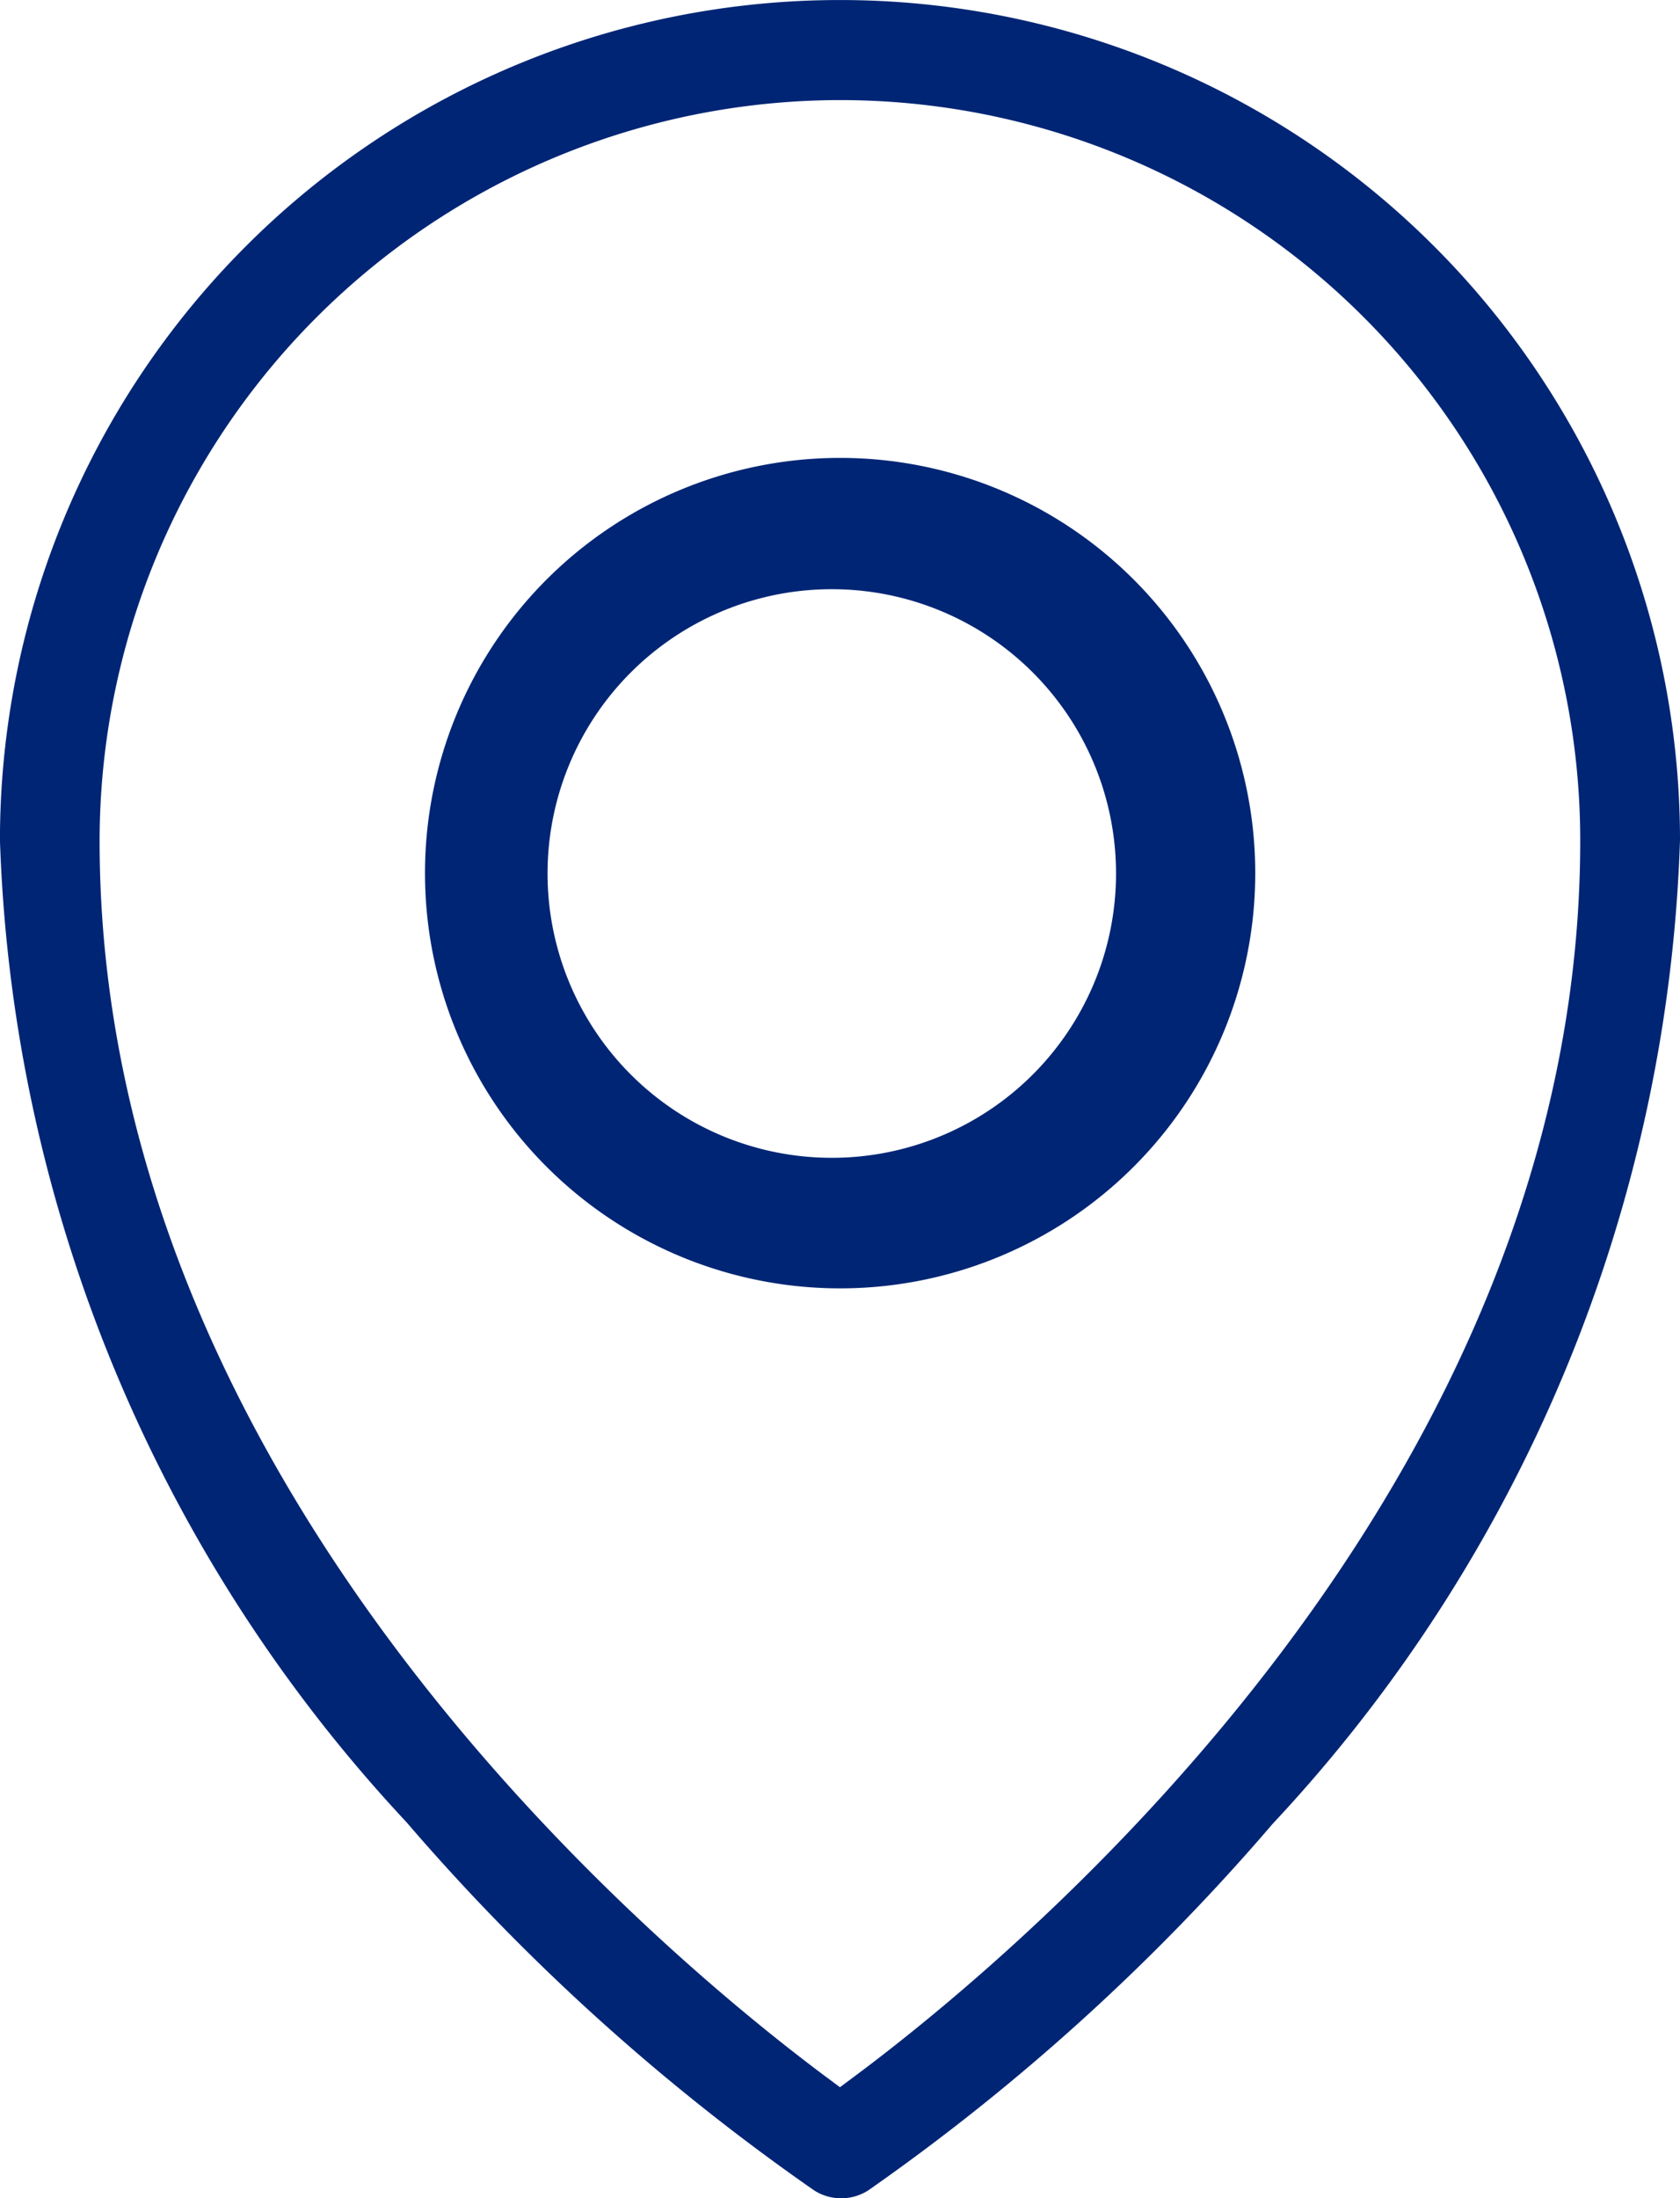
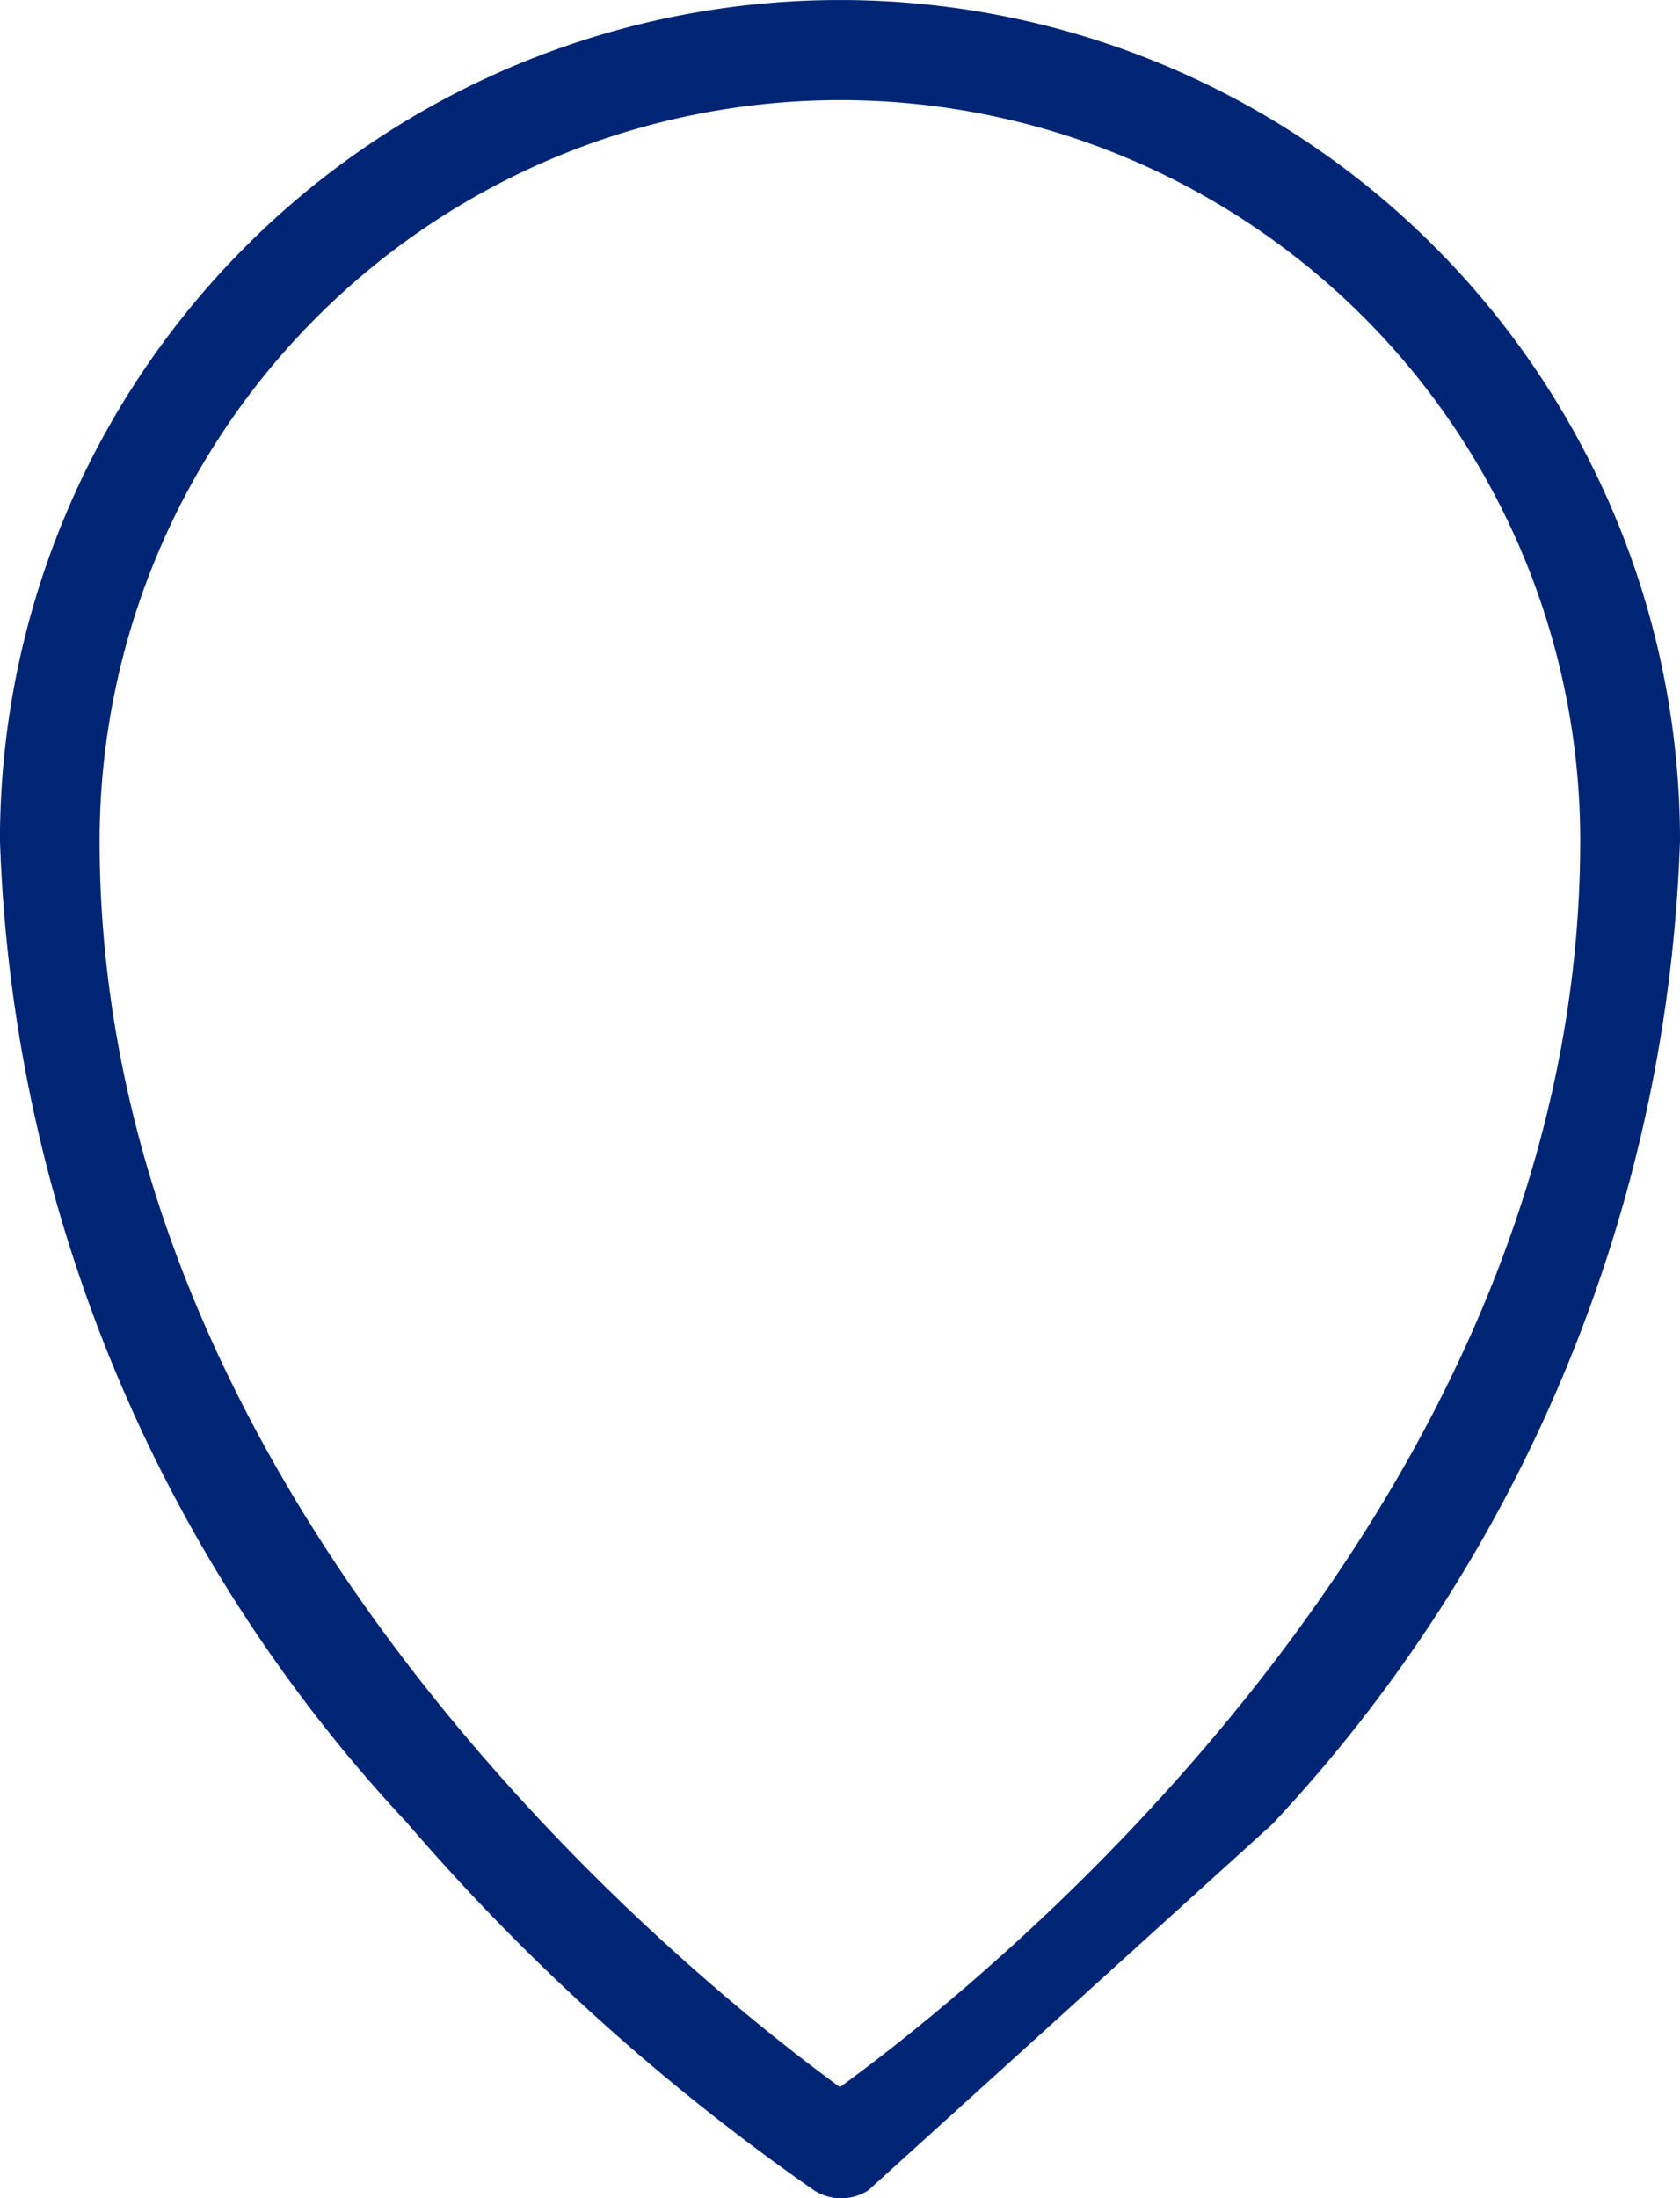
<svg xmlns="http://www.w3.org/2000/svg" width="68.798" height="90" viewBox="0 0 68.798 90">
  <g transform="translate(-1199.62 -2476.229)">
-     <path d="M79.411,89.41A61.865,61.865,0,0,0,96.093,49.141a34.4,34.4,0,1,0-68.8,0,61.857,61.857,0,0,0,16.647,40.2,89.085,89.085,0,0,0,16.7,15.079,2.06,2.06,0,0,0,2.205,0A88.735,88.735,0,0,0,79.411,89.41ZM62.379,99.681l-.687.511-.687-.511c-6.944-5.2-29.631-24.2-29.631-50.51a30.349,30.349,0,0,1,30.3-30.333h0a30.311,30.311,0,0,1,30.333,30.3C92.018,75.483,69.331,94.484,62.379,99.681Z" transform="translate(1172.325 2461.489)" fill="#002575" />
-     <path d="M72.38,76.84a17,17,0,1,0-17-17A17,17,0,0,0,72.38,76.84Zm0-28.62a11.64,11.64,0,0,1,0,23.27h0a11.64,11.64,0,1,1,0-23.27Z" transform="translate(1161.644 2452.136)" fill="#002575" />
+     <path d="M79.411,89.41A61.865,61.865,0,0,0,96.093,49.141a34.4,34.4,0,1,0-68.8,0,61.857,61.857,0,0,0,16.647,40.2,89.085,89.085,0,0,0,16.7,15.079,2.06,2.06,0,0,0,2.205,0ZM62.379,99.681l-.687.511-.687-.511c-6.944-5.2-29.631-24.2-29.631-50.51a30.349,30.349,0,0,1,30.3-30.333h0a30.311,30.311,0,0,1,30.333,30.3C92.018,75.483,69.331,94.484,62.379,99.681Z" transform="translate(1172.325 2461.489)" fill="#002575" />
  </g>
</svg>